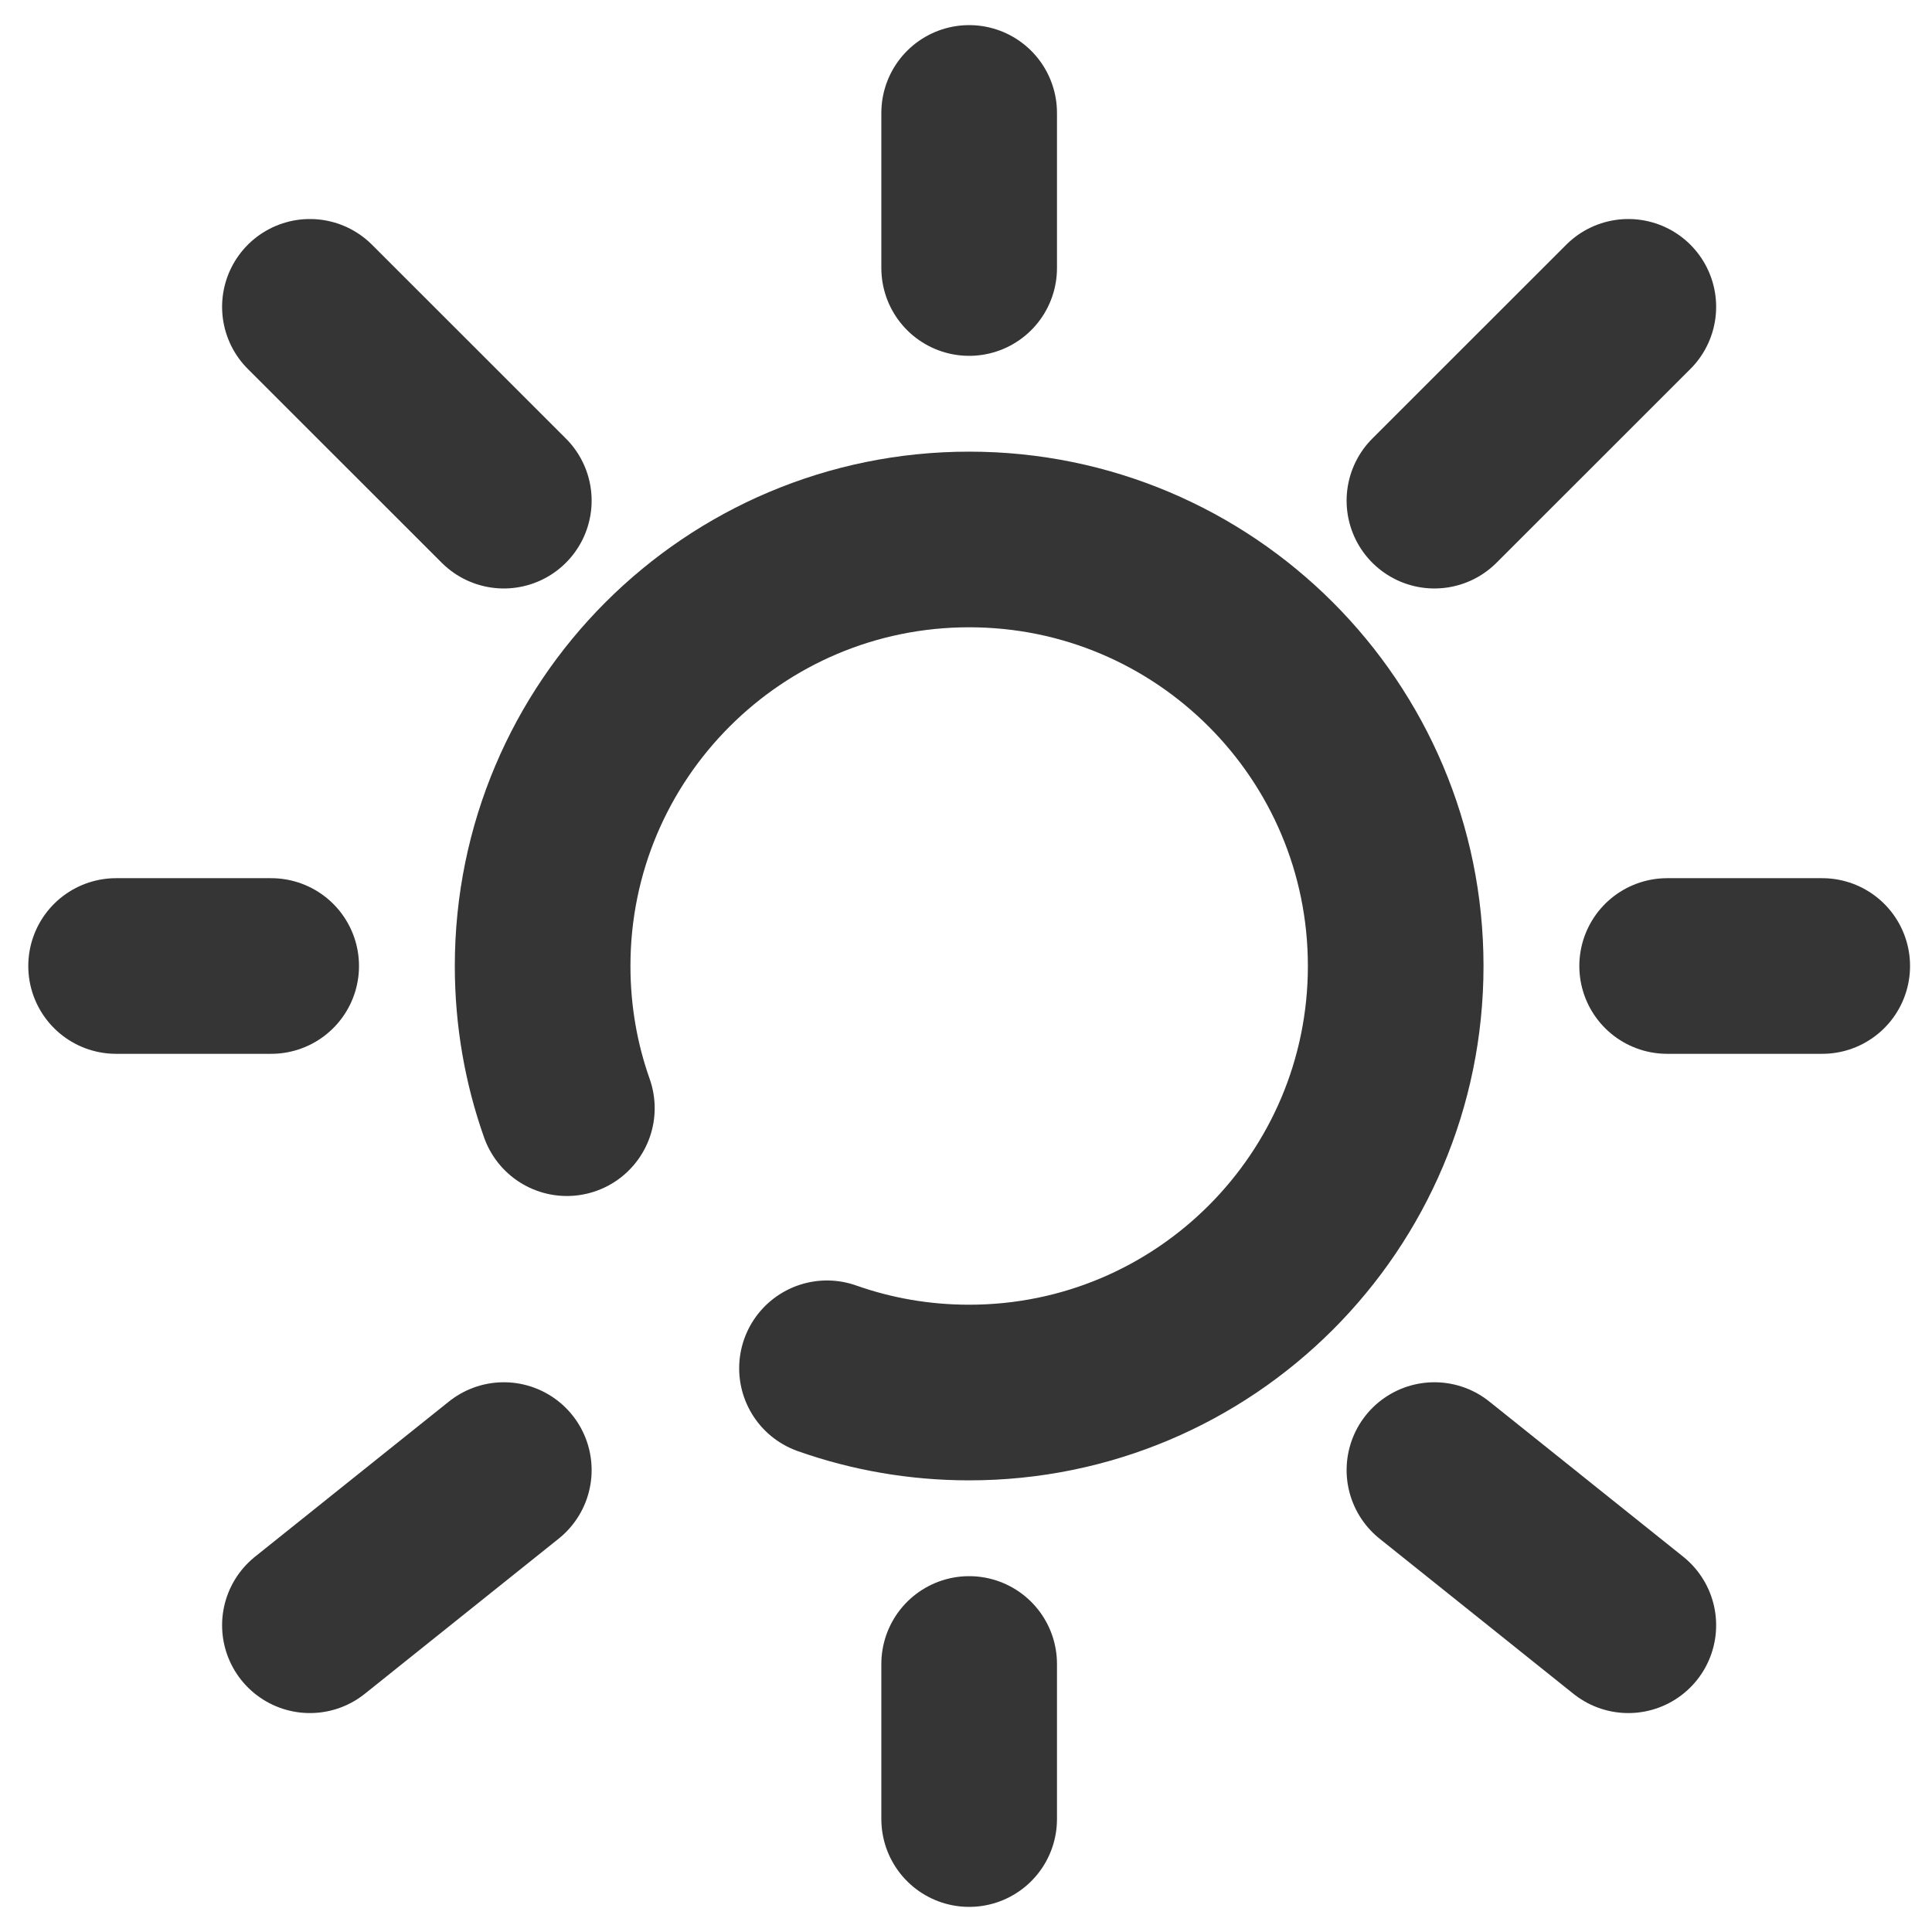
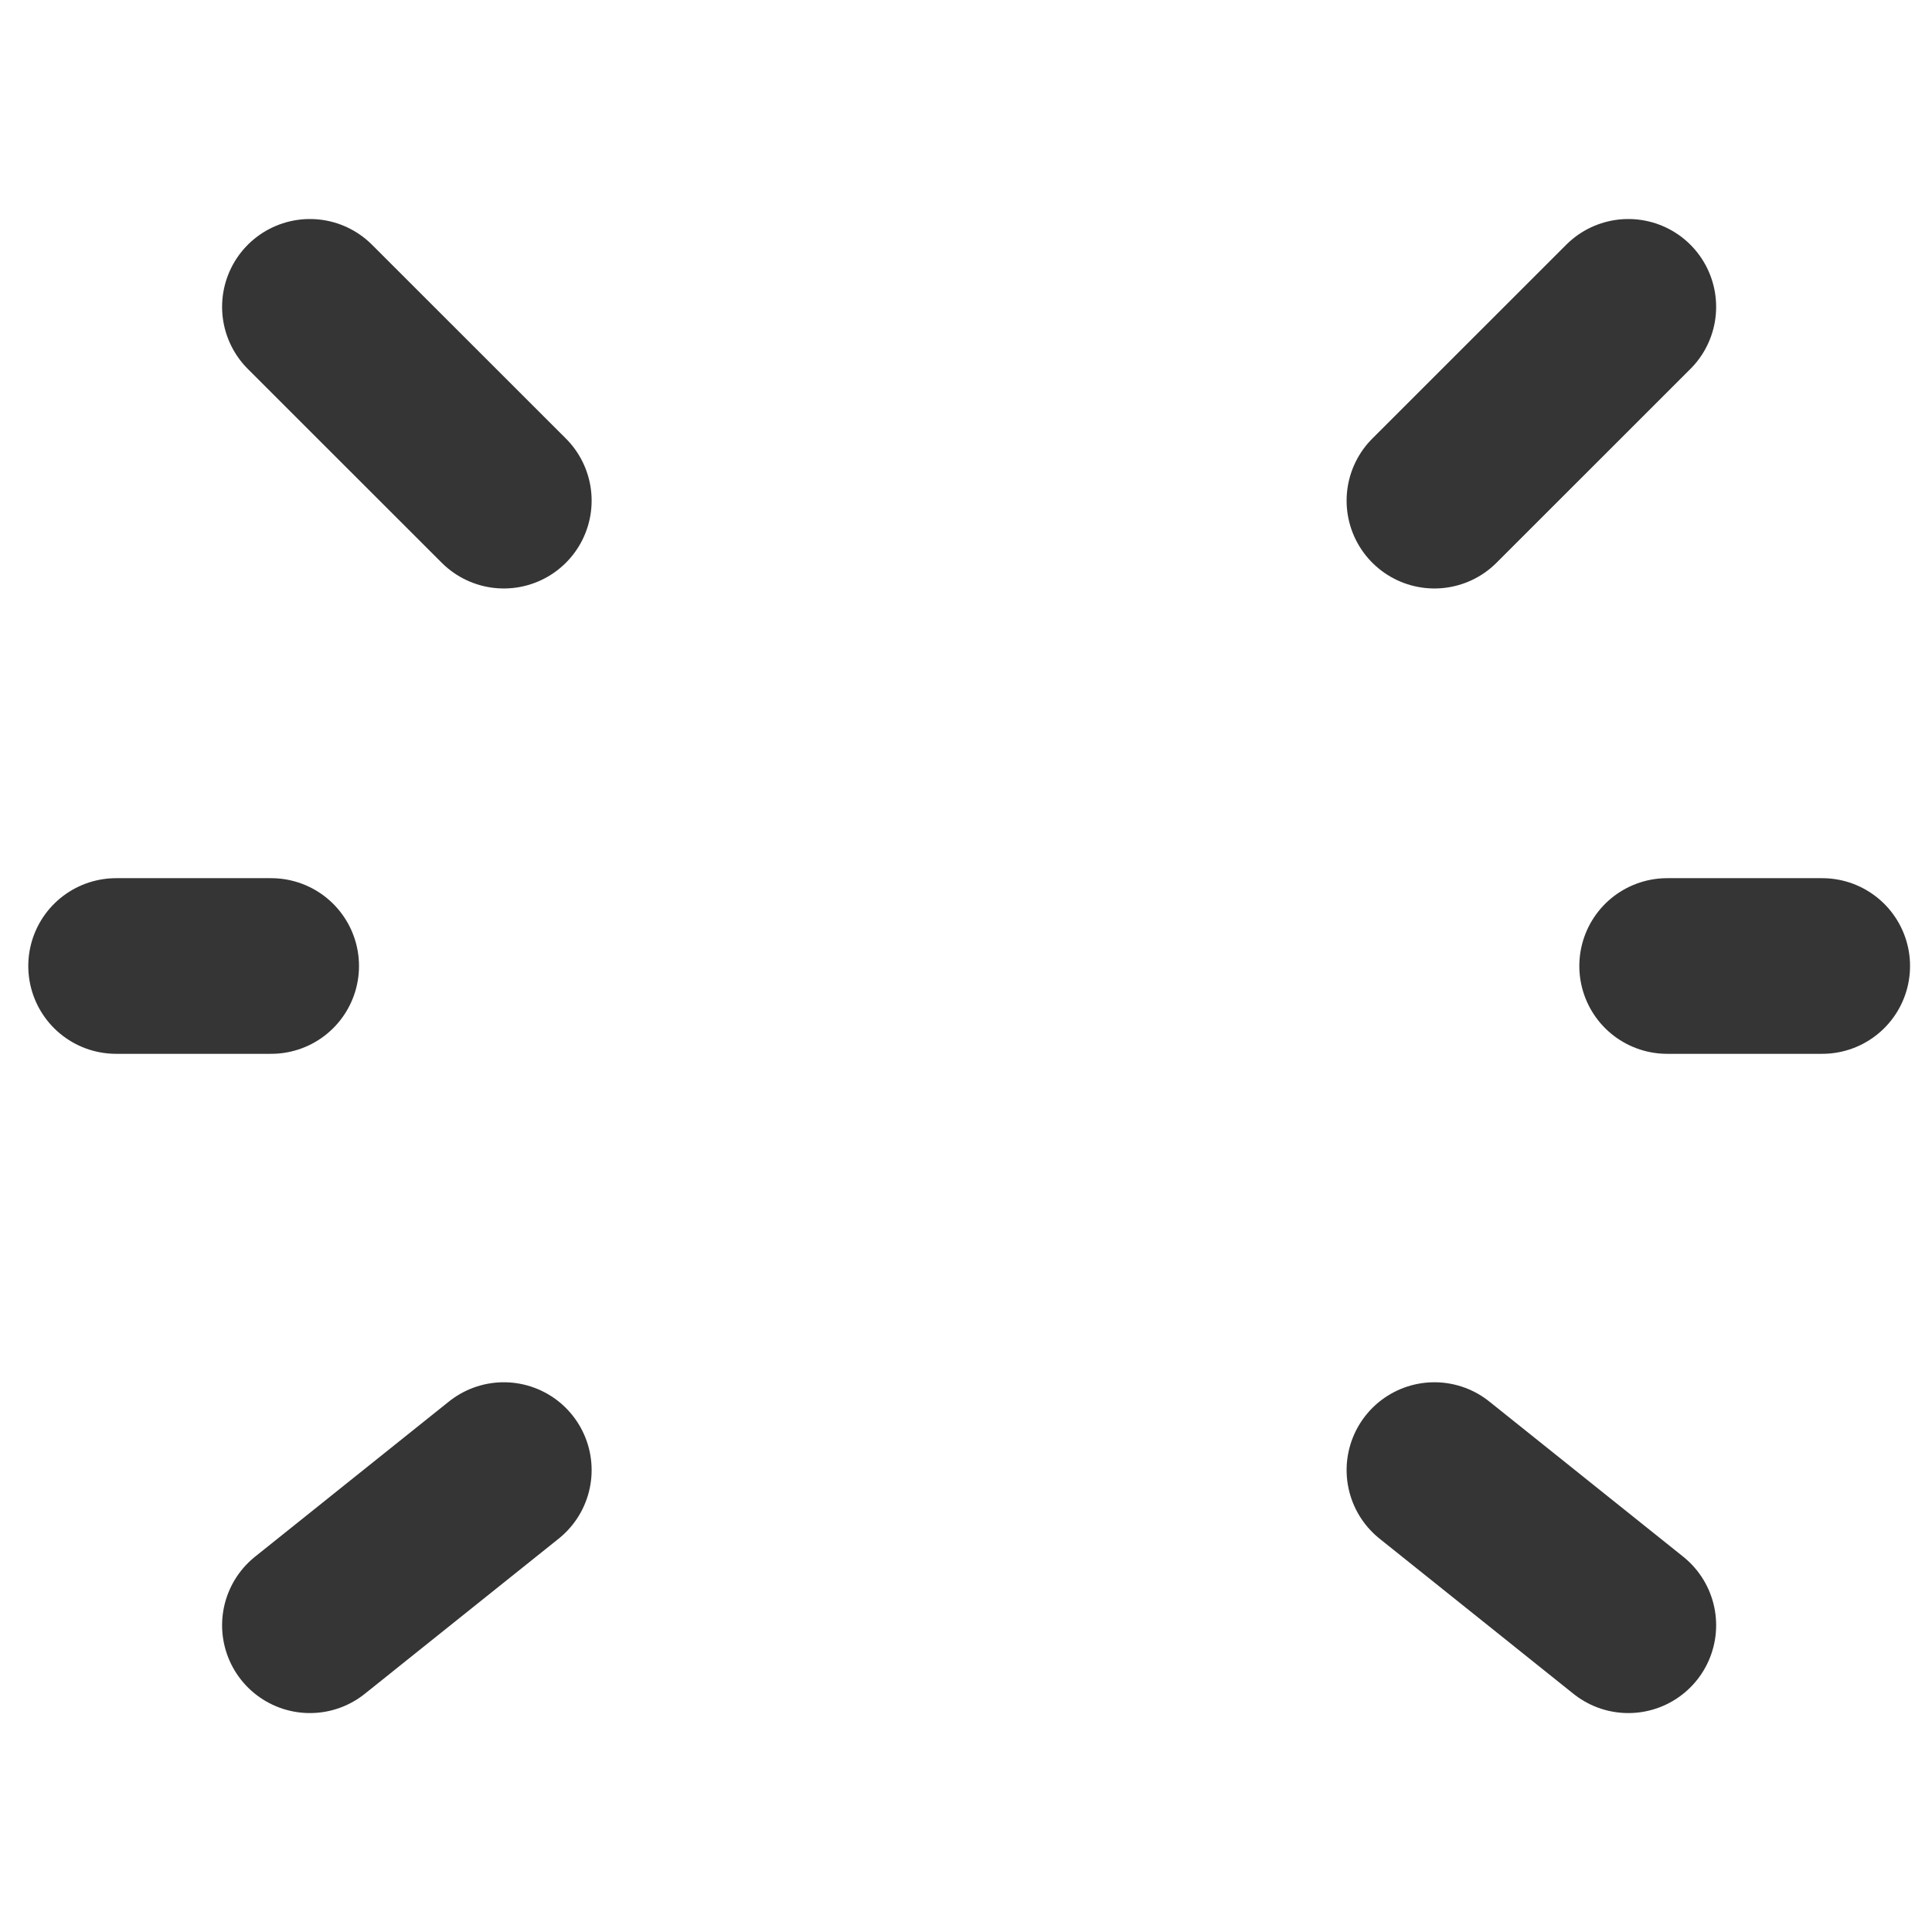
<svg xmlns="http://www.w3.org/2000/svg" width="22" height="22" viewBox="0 0 22 22" fill="none">
  <g id="Group 9">
-     <path id="Vector" d="M6.455 12.619C6.276 12.113 6.179 11.568 6.179 11C6.179 8.318 8.353 6.143 11.036 6.143C13.718 6.143 15.893 8.318 15.893 11C15.893 13.683 13.718 15.857 11.036 15.857C10.468 15.857 9.923 15.76 9.417 15.581" stroke="#353535" stroke-width="2" stroke-linecap="round" />
-     <path id="Vector_2" d="M11.036 20.714V18.948" stroke="#353535" stroke-width="2" stroke-linecap="round" />
-     <path id="Vector_3" d="M11.036 3.052V1.286" stroke="#353535" stroke-width="2" stroke-linecap="round" />
    <path id="Vector_4" d="M3.088 11H1.322" stroke="#353535" stroke-width="2" stroke-linecap="round" />
    <path id="Vector_5" d="M20.75 11H18.984" stroke="#353535" stroke-width="2" stroke-linecap="round" />
    <path id="Vector_6" d="M18.542 18.507L16.334 16.74" stroke="#353535" stroke-width="2" stroke-linecap="round" />
    <path id="Vector_7" d="M3.529 18.507L5.737 16.74" stroke="#353535" stroke-width="2" stroke-linecap="round" />
    <path id="Vector_8" d="M5.737 5.701L3.529 3.494" stroke="#353535" stroke-width="2" stroke-linecap="round" />
    <path id="Vector_9" d="M18.542 3.494L16.334 5.701" stroke="#353535" stroke-width="2" stroke-linecap="round" />
  </g>
</svg>